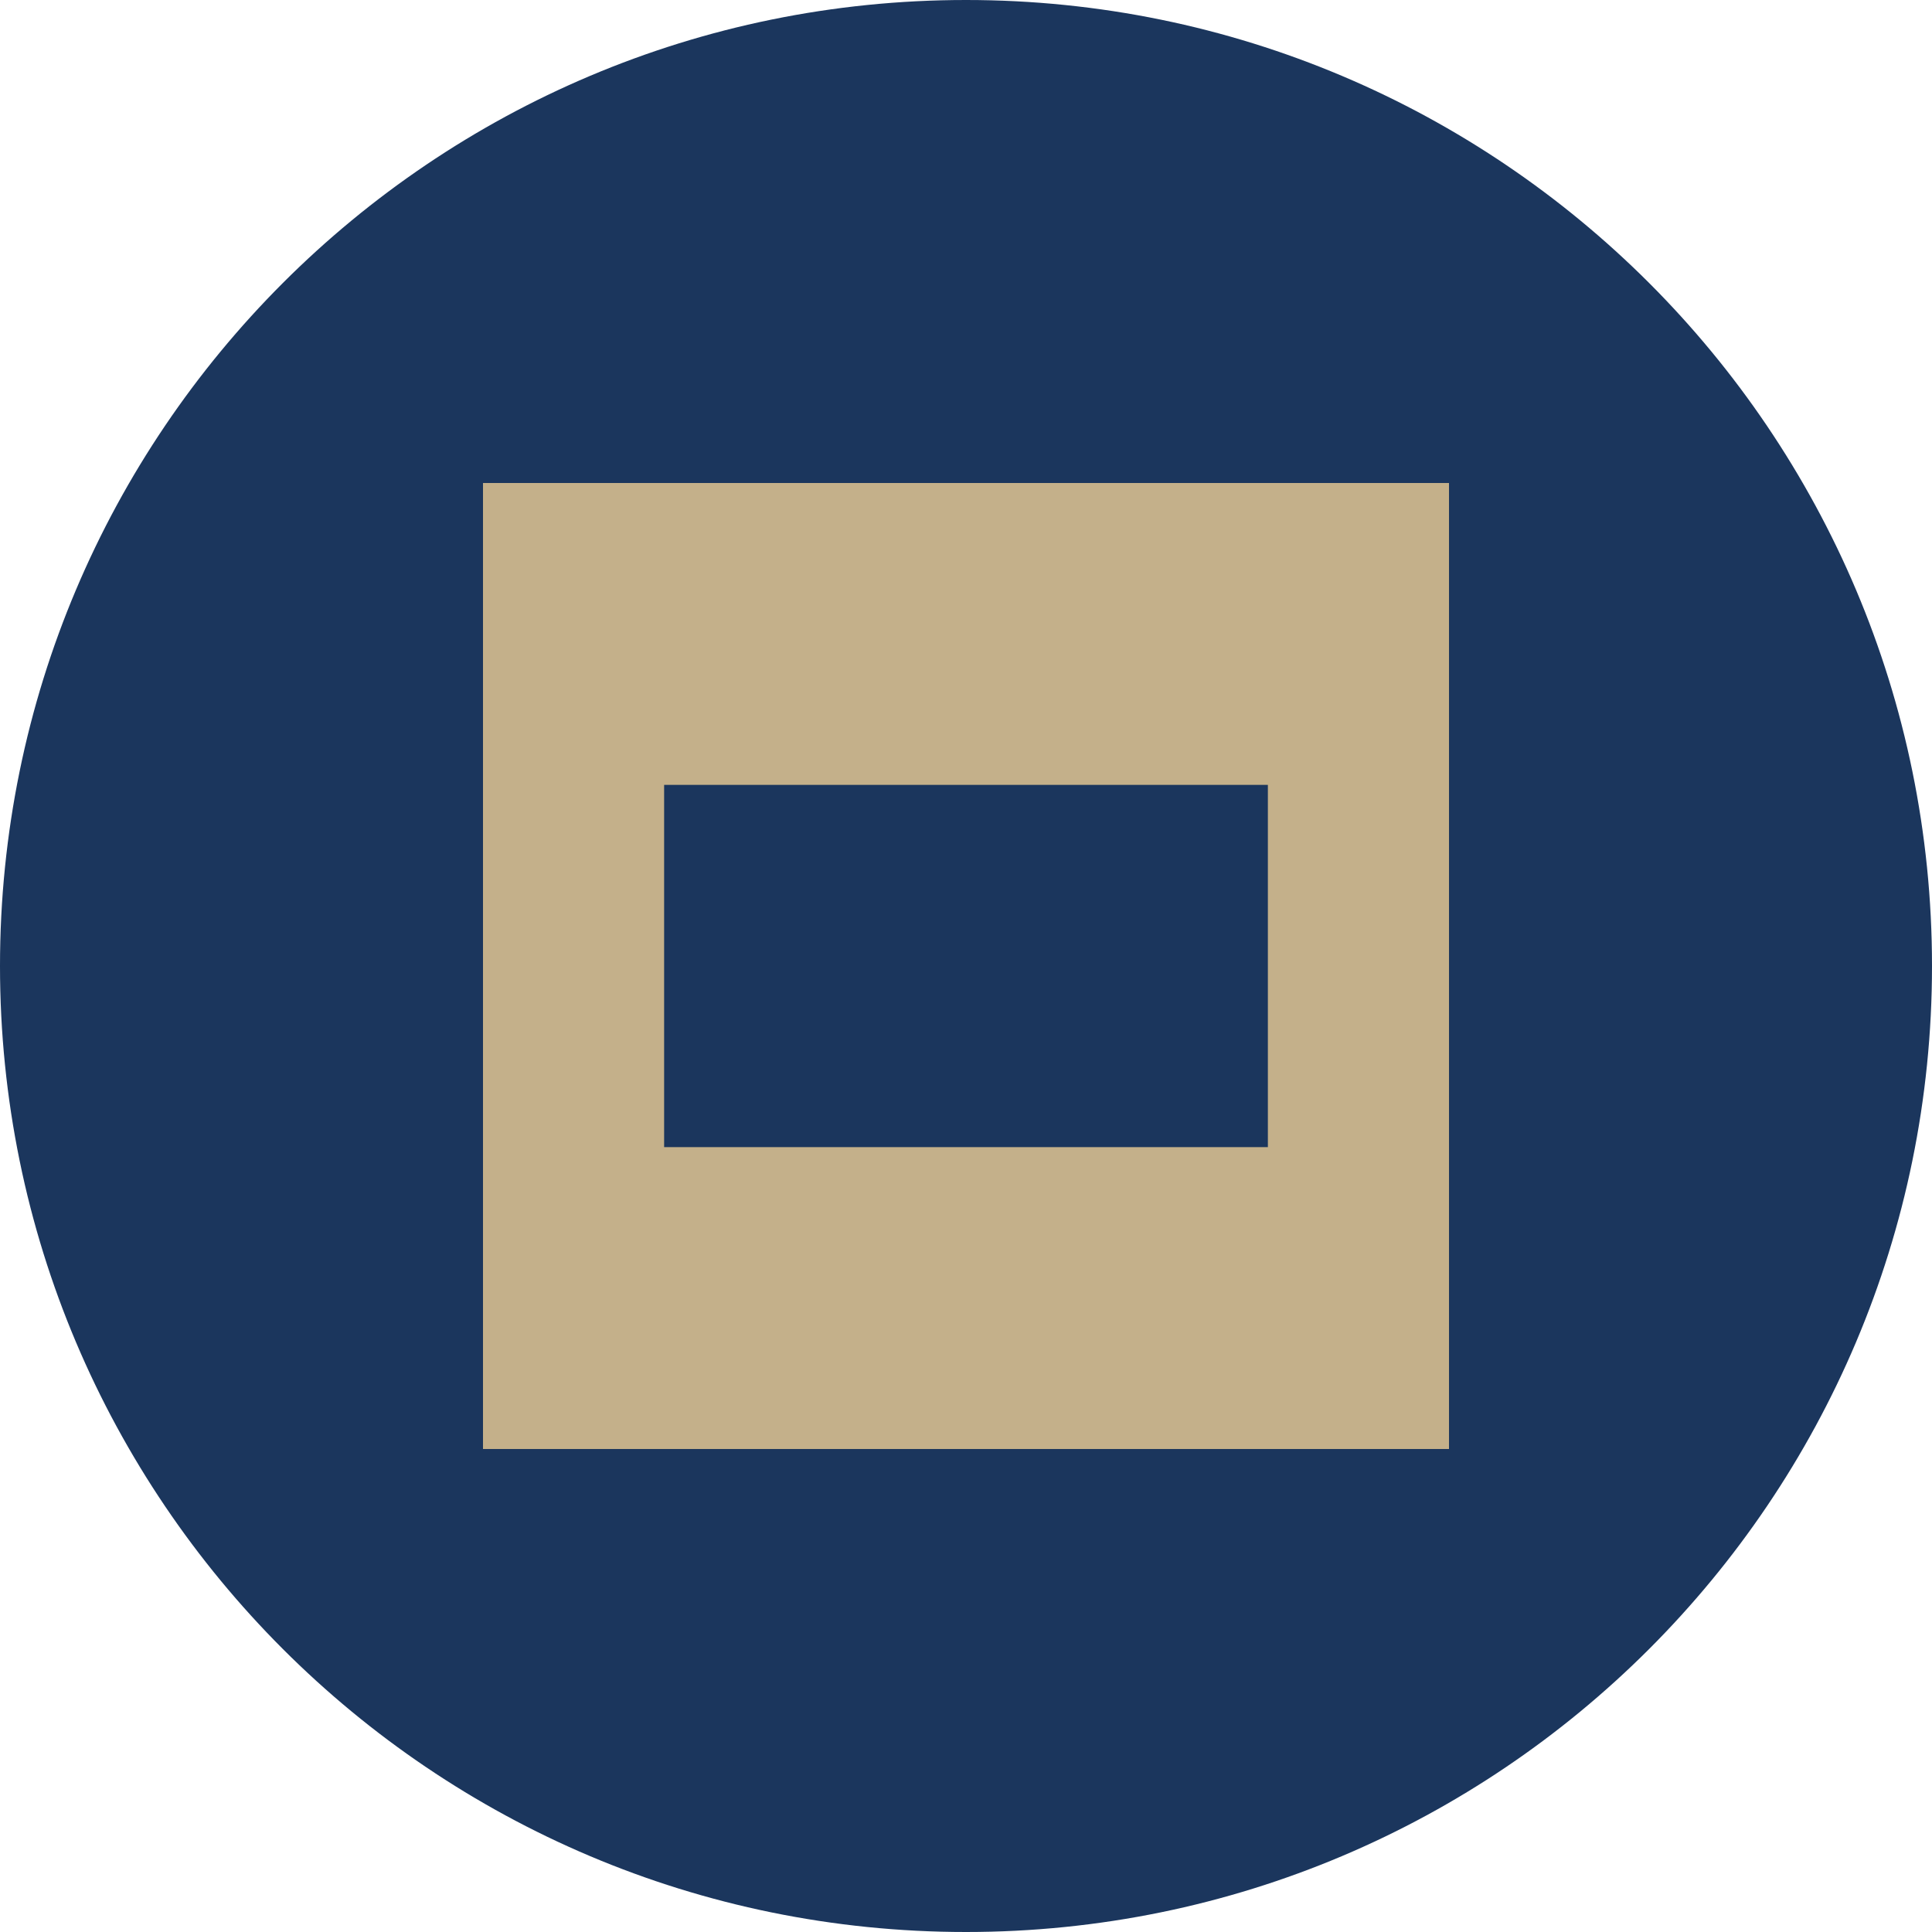
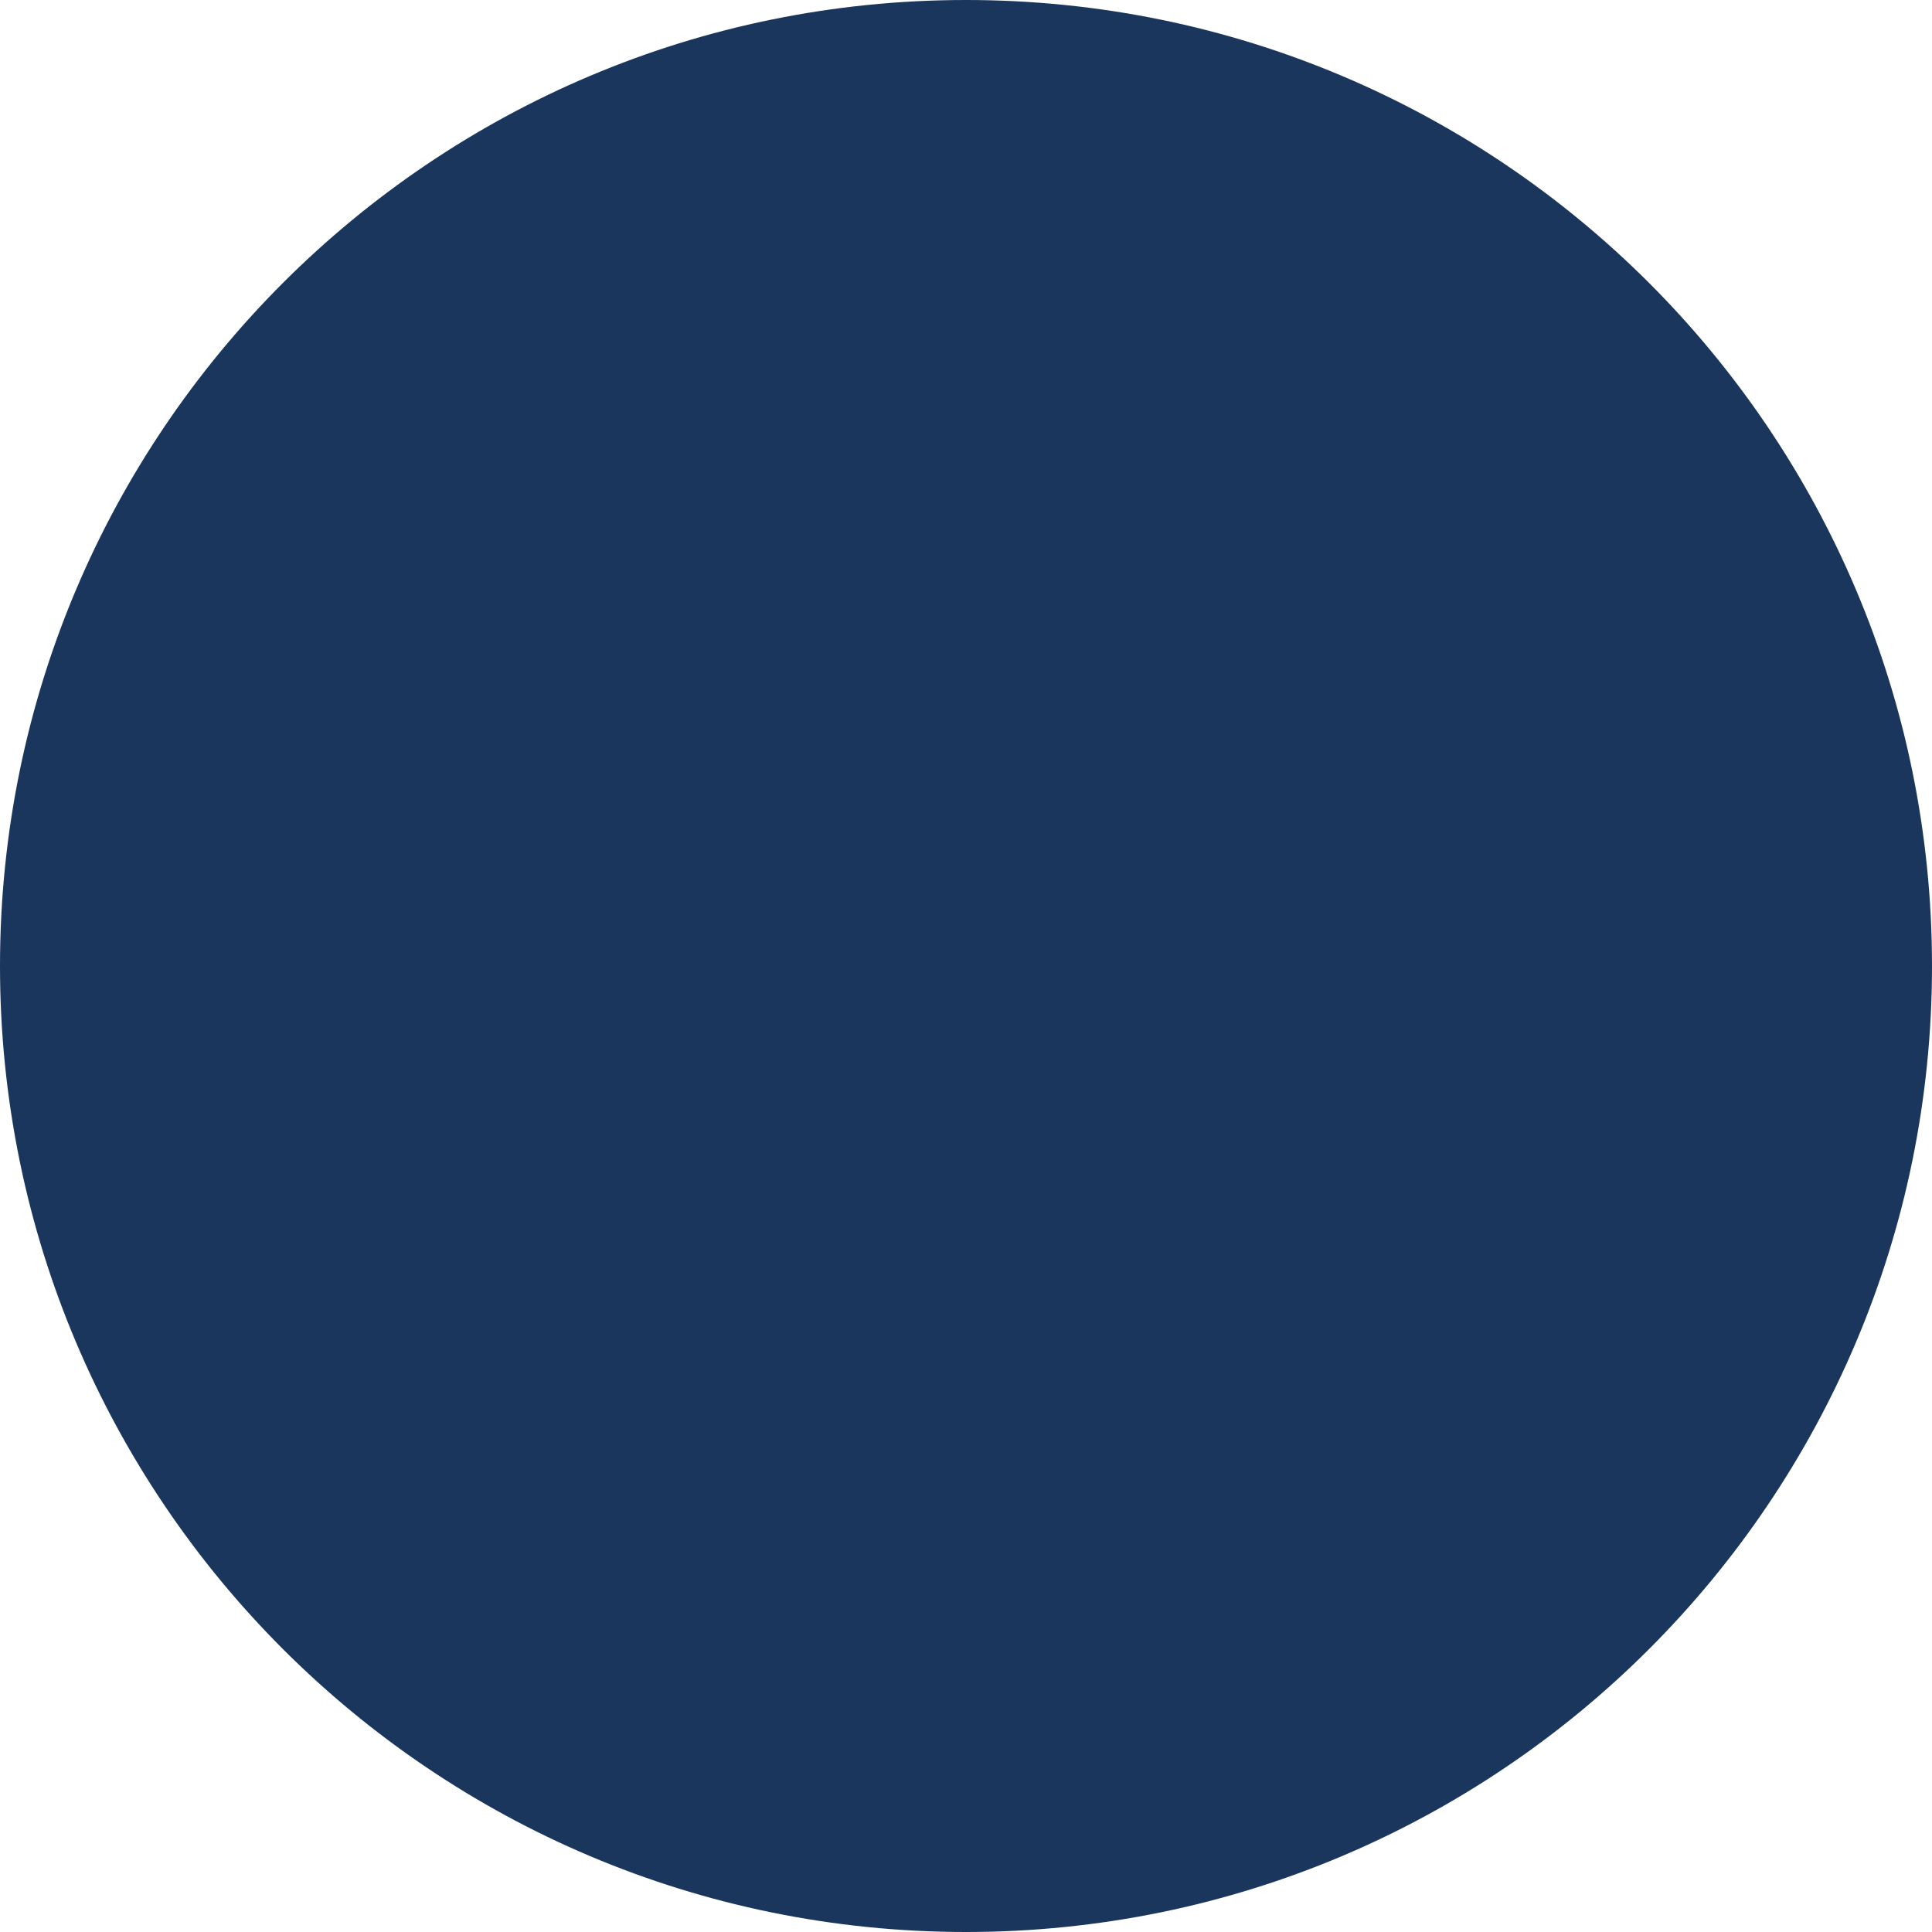
<svg xmlns="http://www.w3.org/2000/svg" width="32" height="32" viewBox="0 0 32 32" fill="none">
  <path d="M16 0C7.163 0 0 7.163 0 16C0 24.837 7.163 32 16 32C24.837 32 32 24.837 32 16C32 7.163 24.837 0 16 0Z" fill="#1B365D" />
-   <path d="M8 8H24V24H8V8Z" fill="#C4B08A" />
-   <path d="M11 13V19H21V13H11Z" fill="#1B365D" />
</svg>